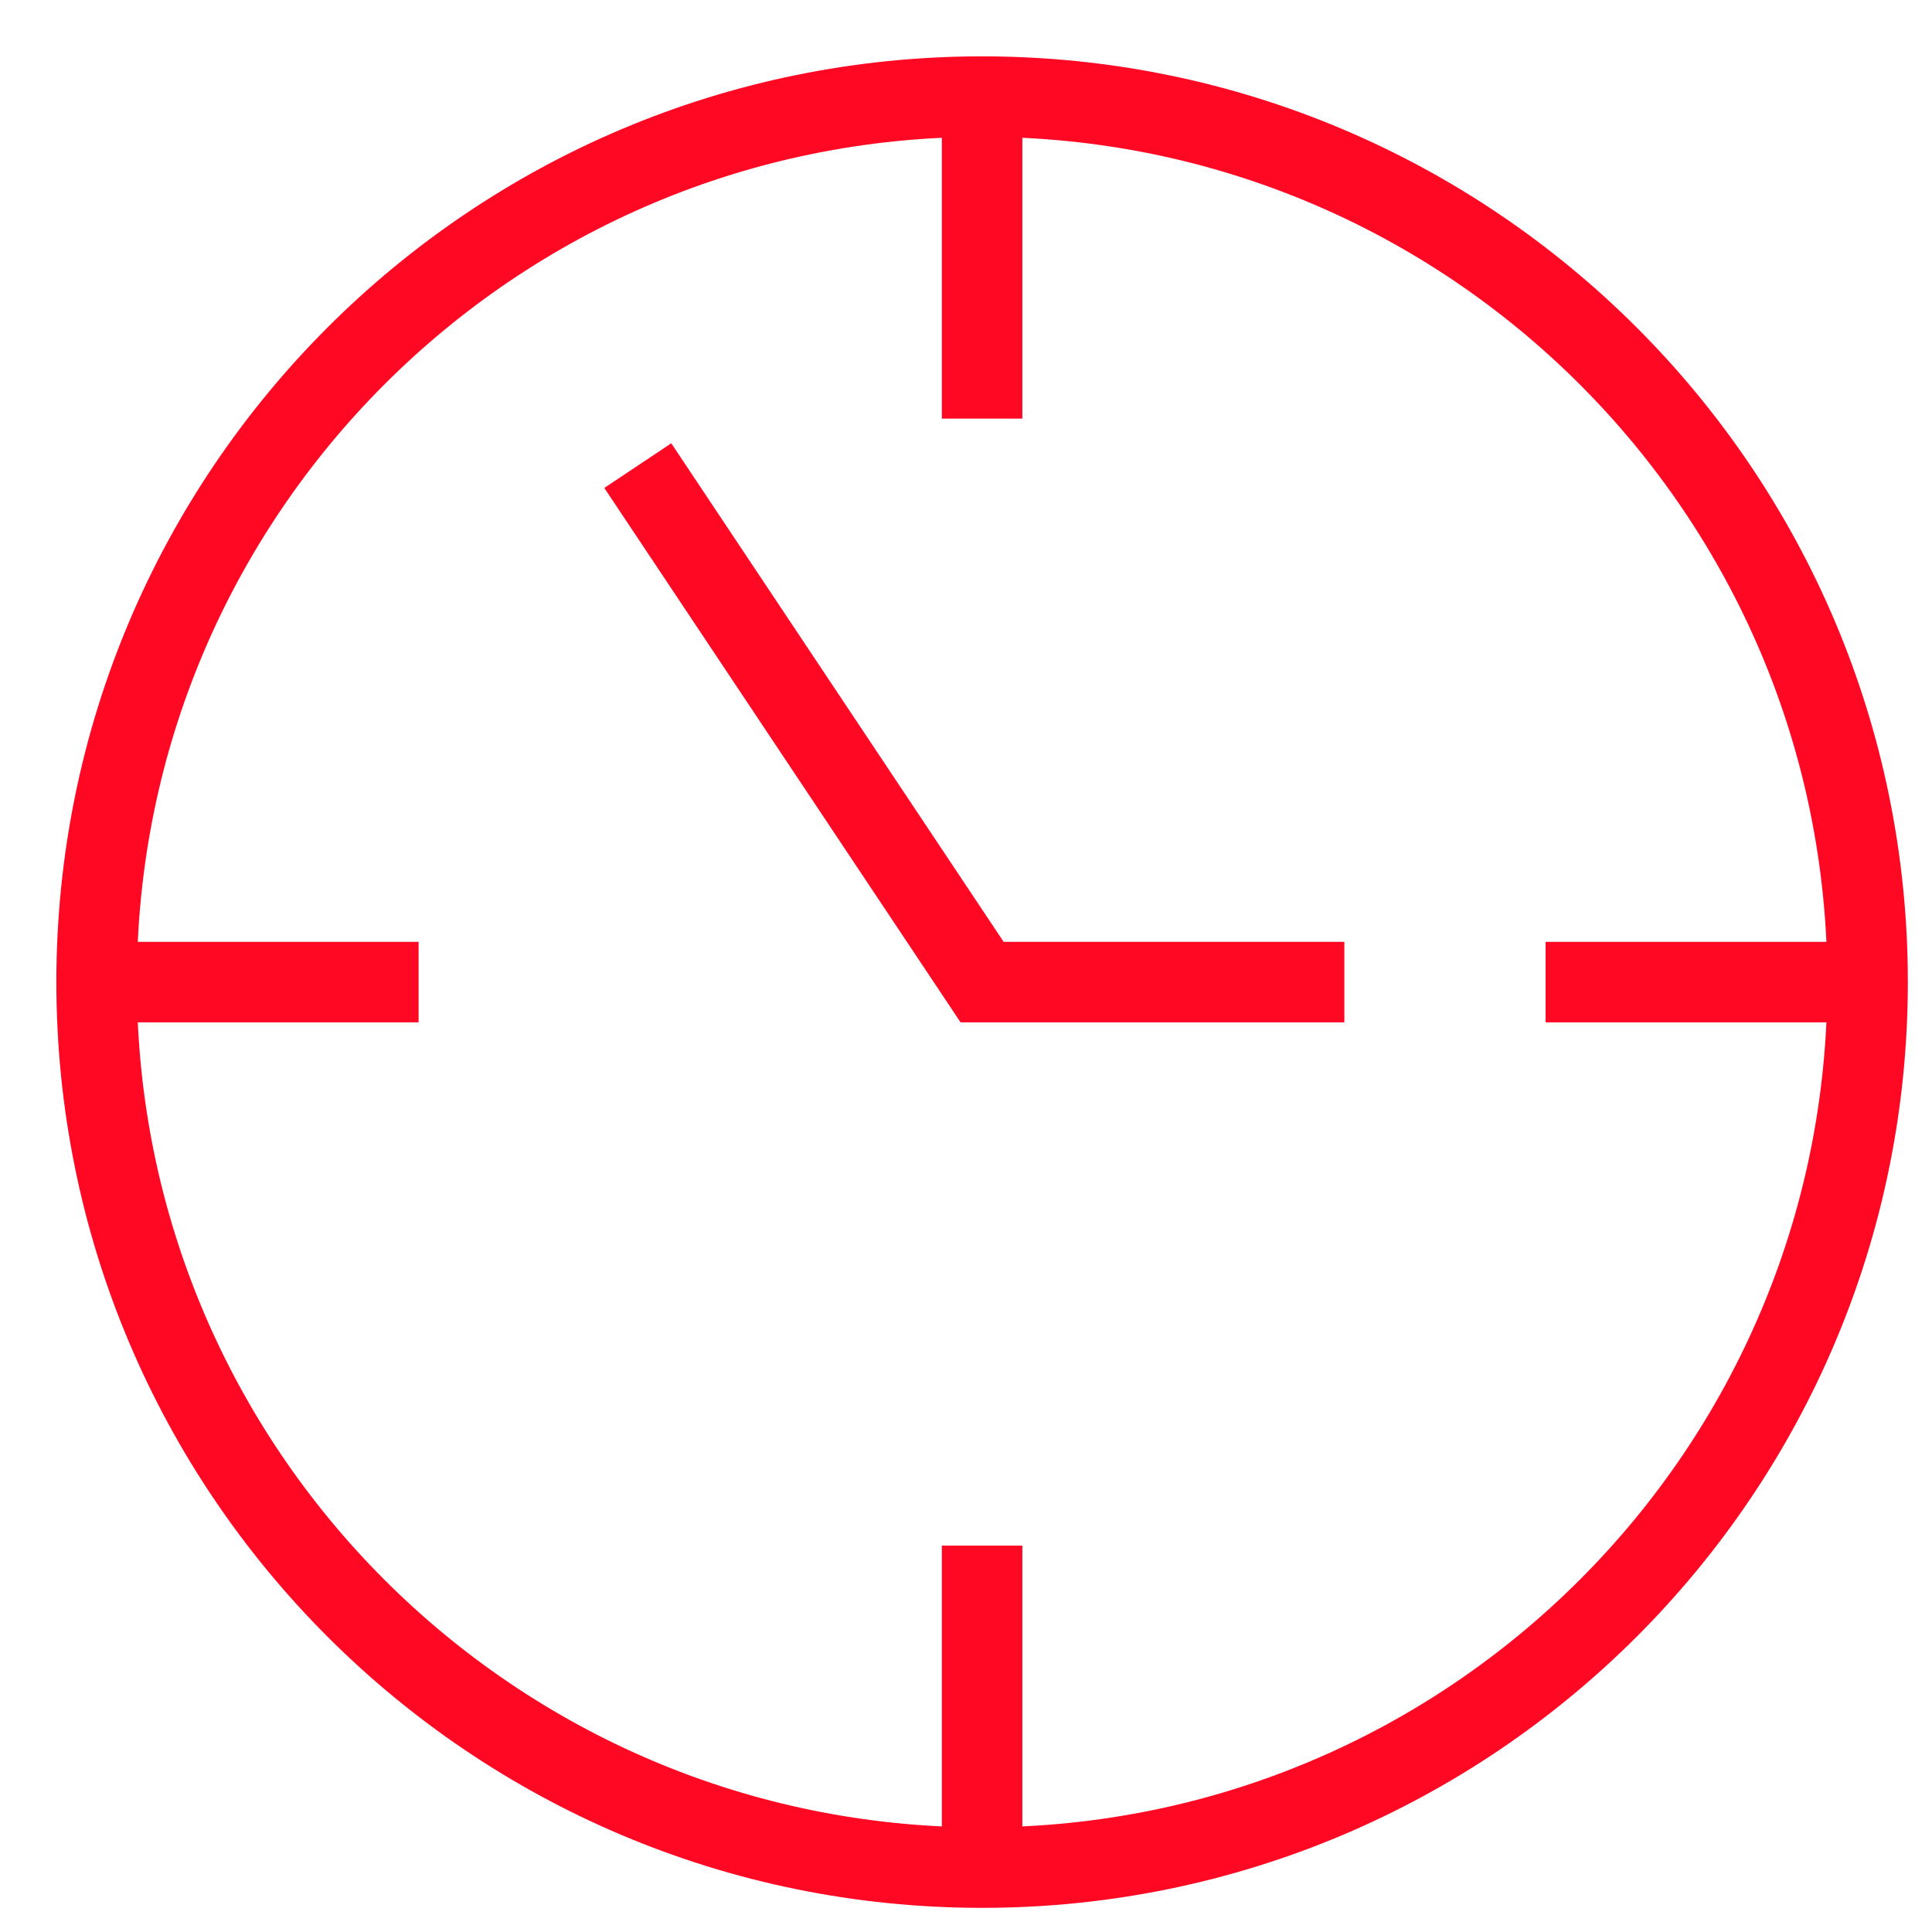
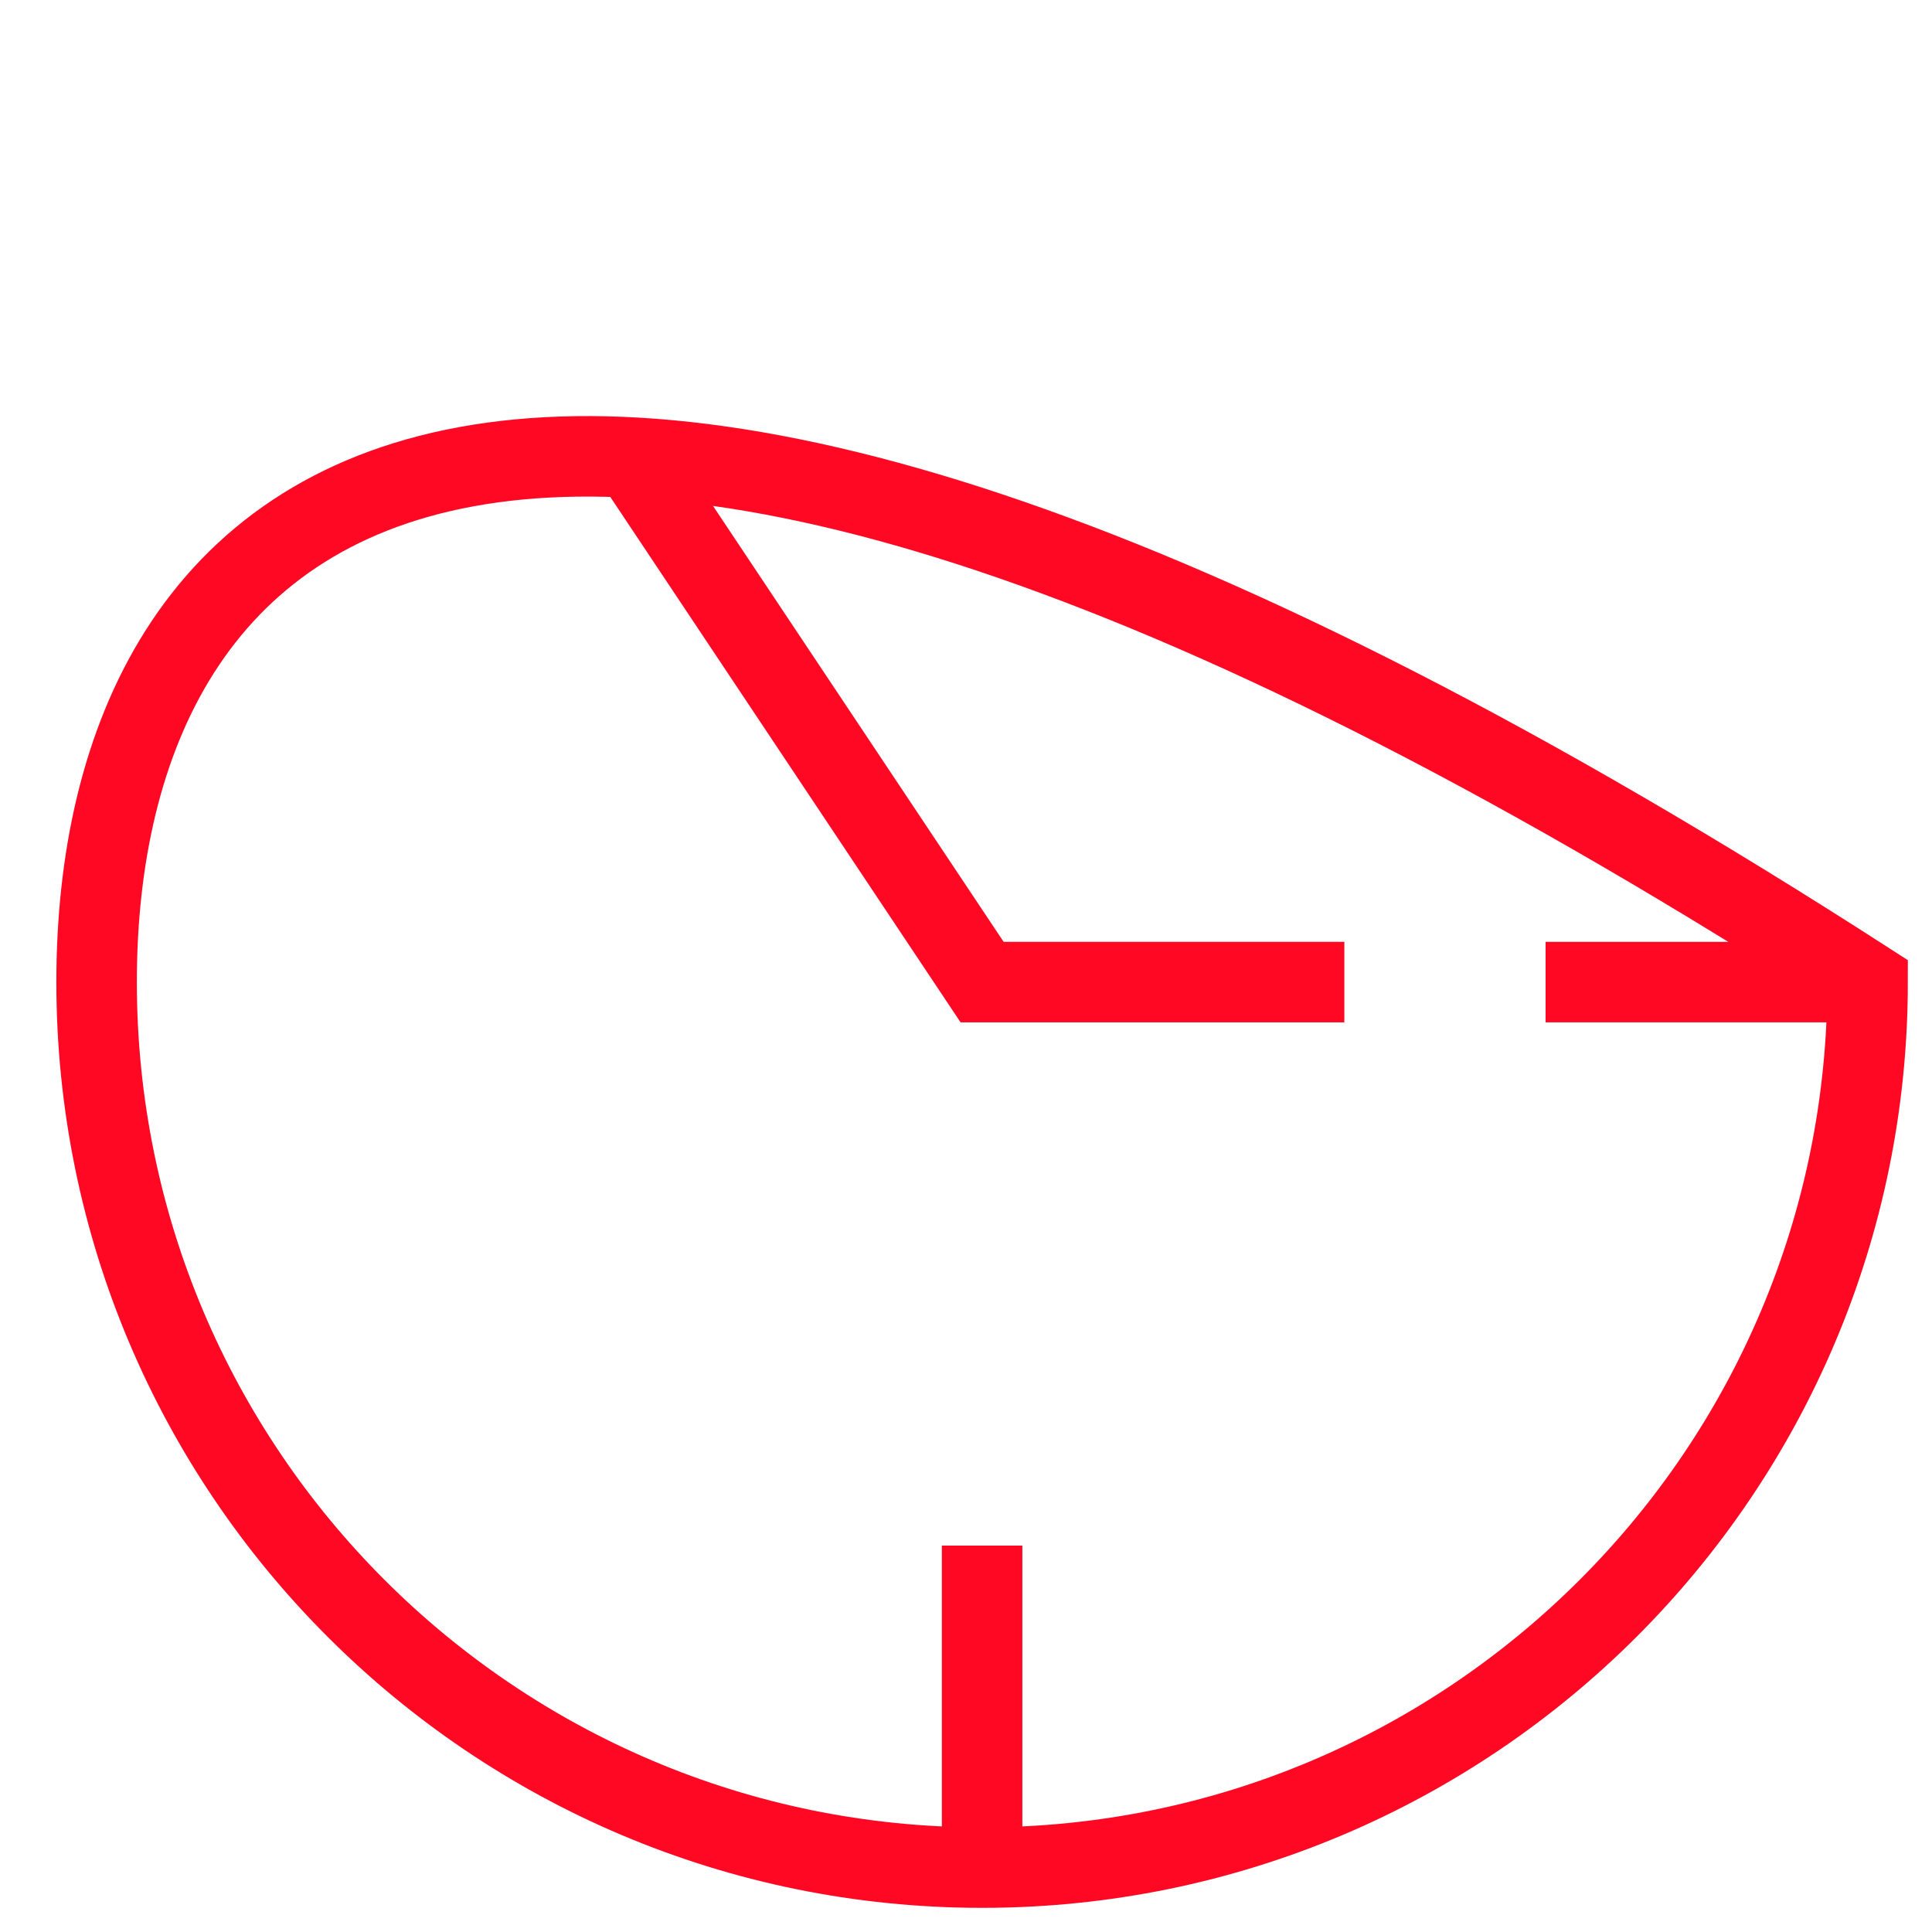
<svg xmlns="http://www.w3.org/2000/svg" width="24" height="24" viewBox="0 0 24 24" fill="none">
  <g clip-path="url(#clip0_68_5401)">
-     <path d="M12.2 1.2V5.2" stroke="#FF0824" stroke-miterlimit="10" />
    <path d="M23.2 12.2H19.2" stroke="#FF0824" stroke-miterlimit="10" />
    <path d="M12.2 23.2V19.2" stroke="#FF0824" stroke-miterlimit="10" />
-     <path d="M1.2 12.2H5.2" stroke="#FF0824" stroke-miterlimit="10" />
-     <path d="M12.2 23.2C18.275 23.2 23.2 18.275 23.2 12.2C23.2 6.125 18.275 1.2 12.2 1.2C6.125 1.2 1.2 6.125 1.2 12.2C1.2 18.275 6.125 23.2 12.2 23.2Z" stroke="#FF0824" stroke-miterlimit="10" stroke-linecap="square" />
+     <path d="M12.2 23.2C18.275 23.2 23.2 18.275 23.2 12.2C6.125 1.2 1.2 6.125 1.2 12.2C1.2 18.275 6.125 23.2 12.2 23.2Z" stroke="#FF0824" stroke-miterlimit="10" stroke-linecap="square" />
    <path d="M8.2 6.2L12.2 12.2H16.2" stroke="#FF0824" stroke-miterlimit="10" stroke-linecap="square" />
  </g>
  <defs>
    <clipPath id="clip0_68_5401">
      <rect width="24" height="24" fill="white" />
    </clipPath>
  </defs>
</svg>